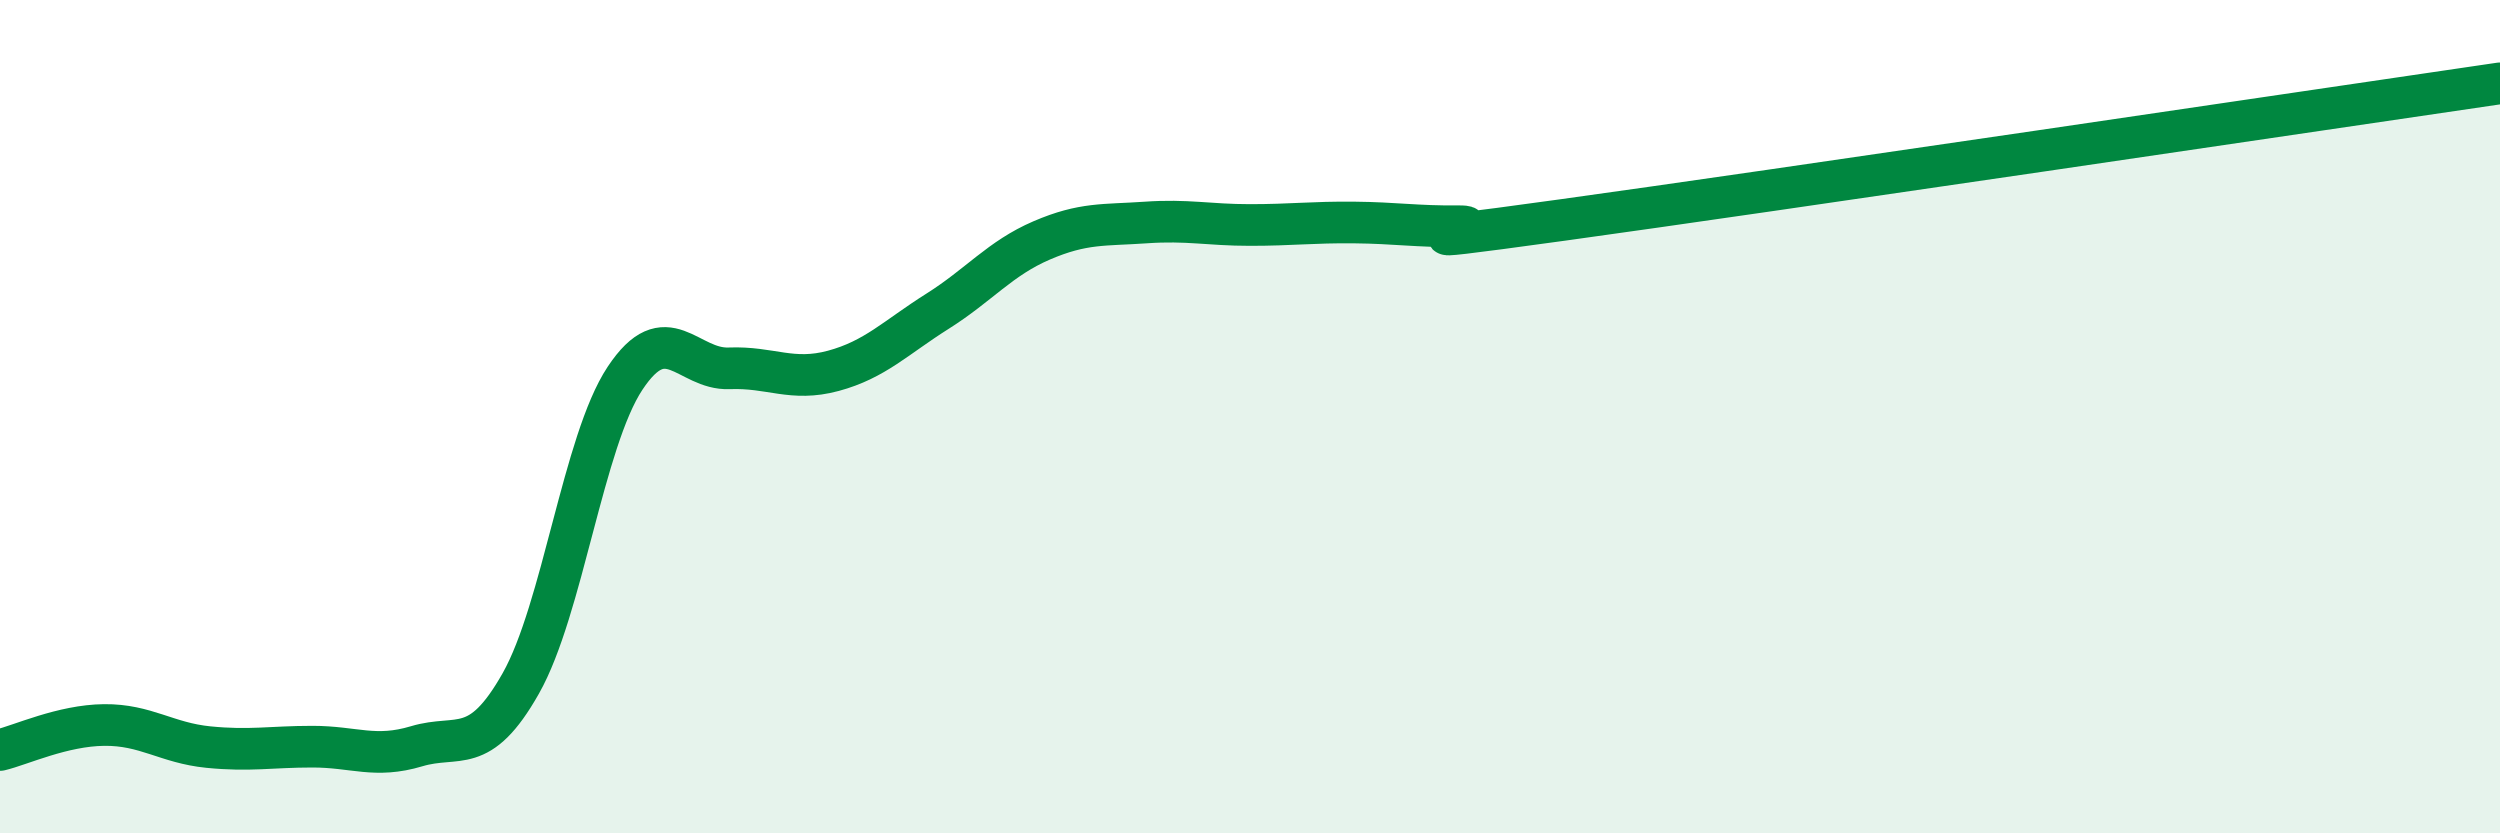
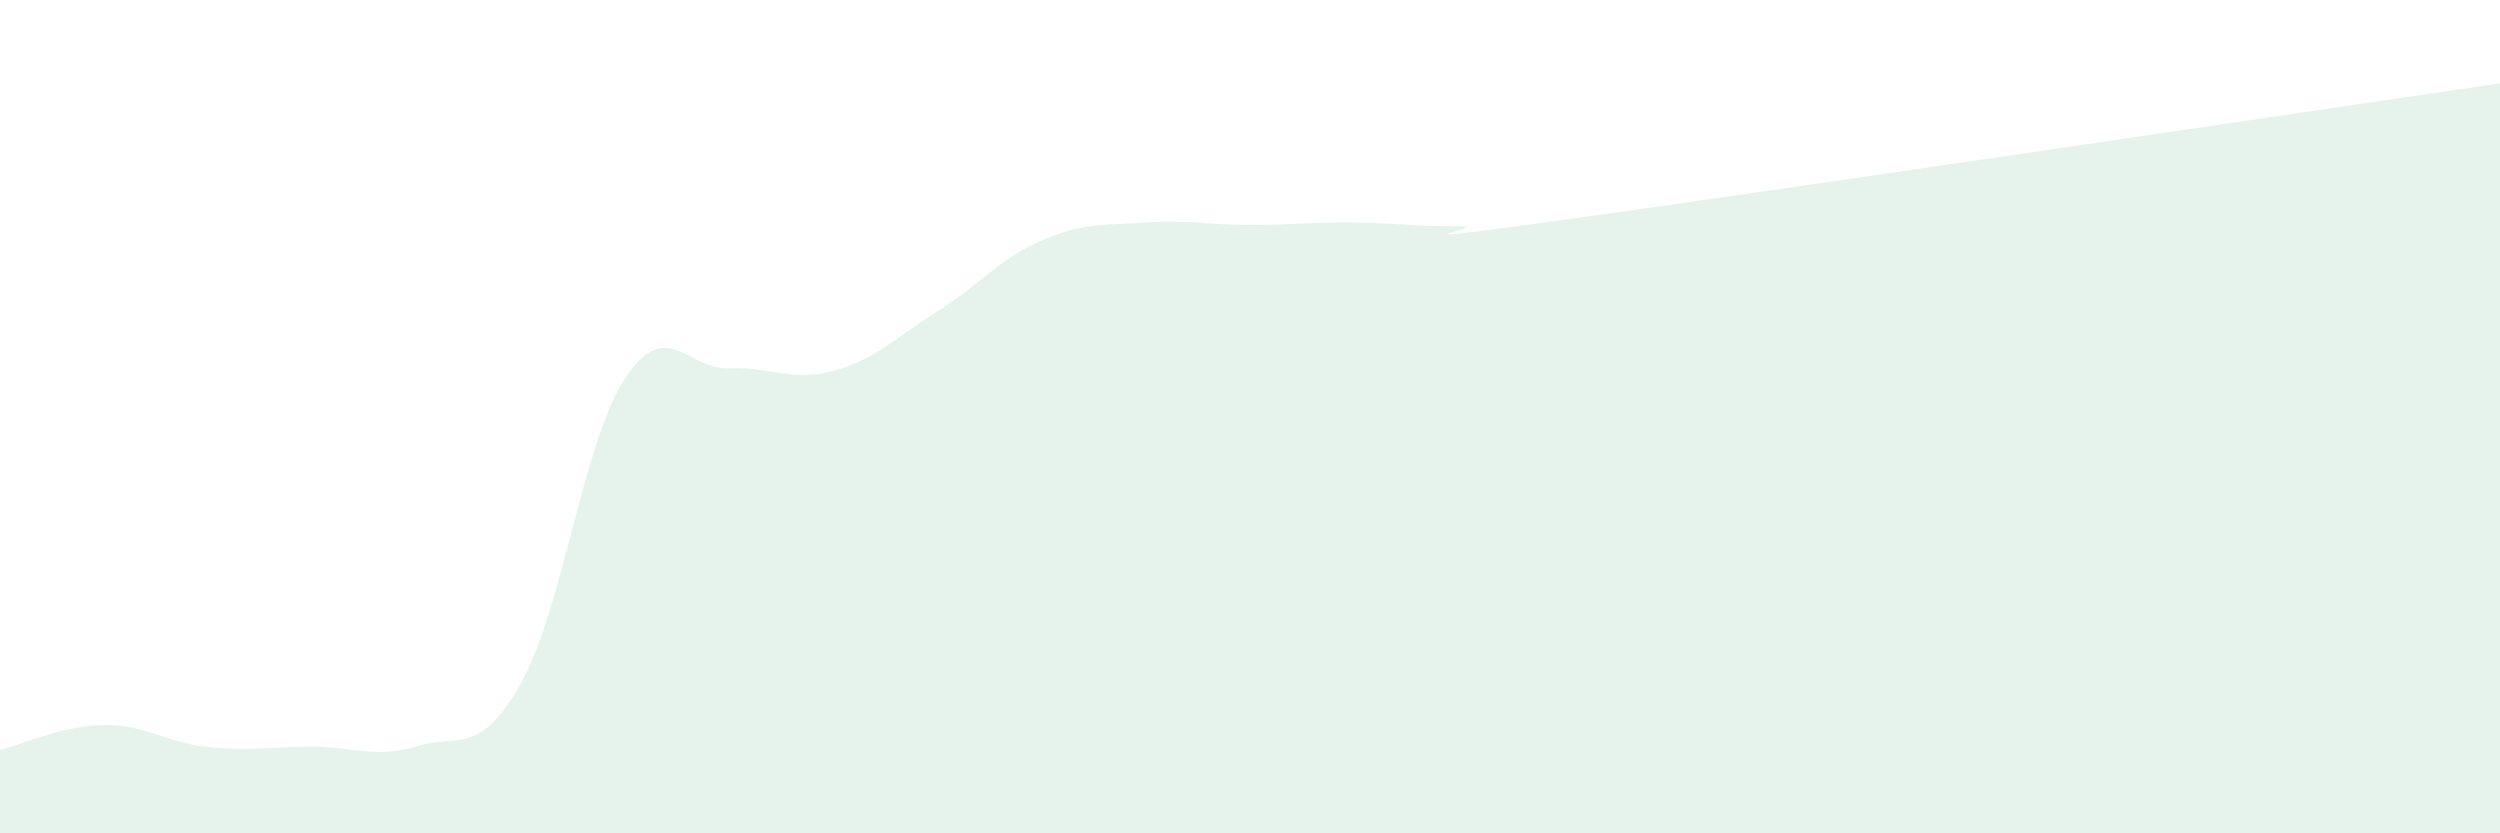
<svg xmlns="http://www.w3.org/2000/svg" width="60" height="20" viewBox="0 0 60 20">
  <path d="M 0,18 C 0.5,17.88 1.5,17.41 2.5,17.4 C 3.5,17.39 4,17.83 5,17.93 C 6,18.03 6.5,17.92 7.5,17.92 C 8.5,17.92 9,18.21 10,17.91 C 11,17.61 11.5,18.17 12.5,16.4 C 13.5,14.63 14,10.59 15,9.08 C 16,7.57 16.5,8.88 17.5,8.84 C 18.5,8.8 19,9.17 20,8.9 C 21,8.63 21.5,8.1 22.5,7.47 C 23.5,6.84 24,6.2 25,5.77 C 26,5.34 26.5,5.41 27.5,5.34 C 28.5,5.27 29,5.4 30,5.4 C 31,5.4 31.5,5.33 32.5,5.34 C 33.5,5.35 34,5.44 35,5.43 C 36,5.42 32.5,5.97 37.5,5.28 C 42.5,4.59 55.5,2.66 60,2L60 20L0 20Z" fill="#008740" opacity="0.1" stroke-linecap="round" stroke-linejoin="round" />
-   <path d="M 0,18 C 0.5,17.88 1.5,17.41 2.5,17.4 C 3.5,17.39 4,17.83 5,17.93 C 6,18.03 6.5,17.92 7.5,17.92 C 8.5,17.92 9,18.21 10,17.91 C 11,17.61 11.5,18.17 12.5,16.4 C 13.5,14.63 14,10.59 15,9.08 C 16,7.57 16.5,8.88 17.5,8.84 C 18.5,8.8 19,9.17 20,8.9 C 21,8.63 21.5,8.1 22.5,7.47 C 23.5,6.84 24,6.2 25,5.77 C 26,5.34 26.5,5.41 27.5,5.34 C 28.5,5.27 29,5.4 30,5.4 C 31,5.4 31.5,5.33 32.5,5.34 C 33.5,5.35 34,5.44 35,5.43 C 36,5.42 32.5,5.97 37.5,5.28 C 42.5,4.59 55.5,2.66 60,2" stroke="#008740" stroke-width="1" fill="none" stroke-linecap="round" stroke-linejoin="round" />
</svg>